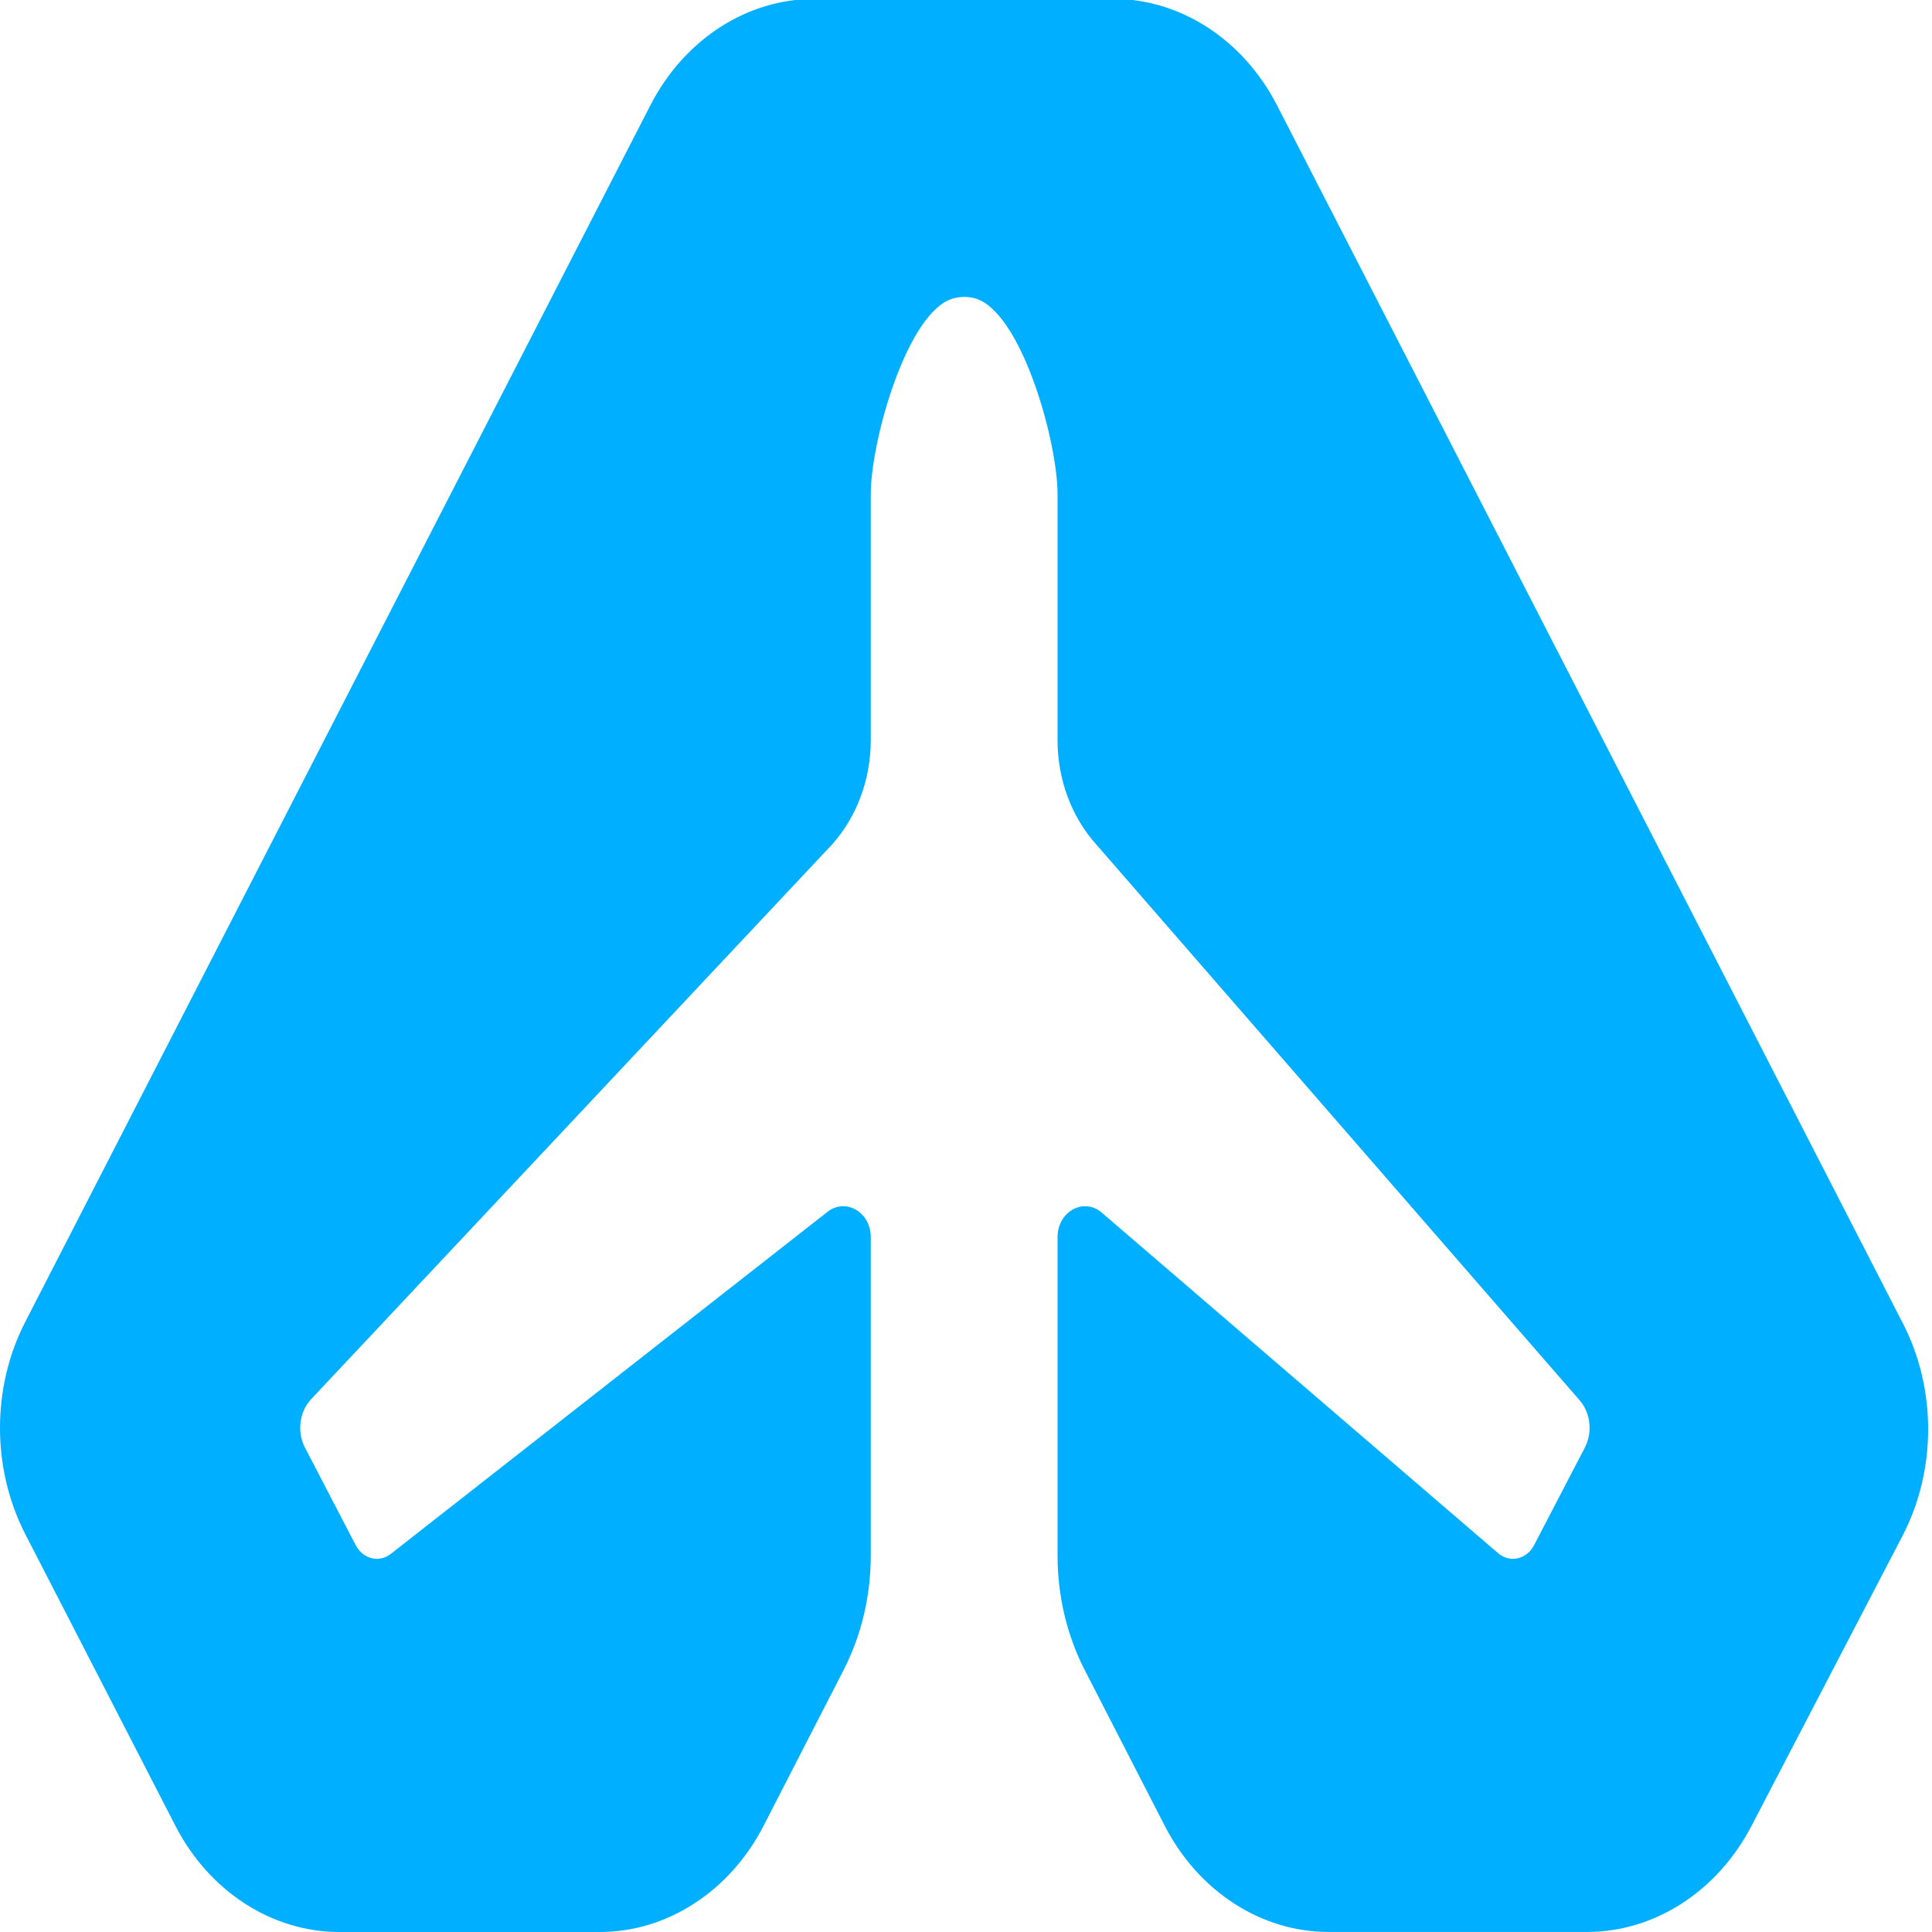
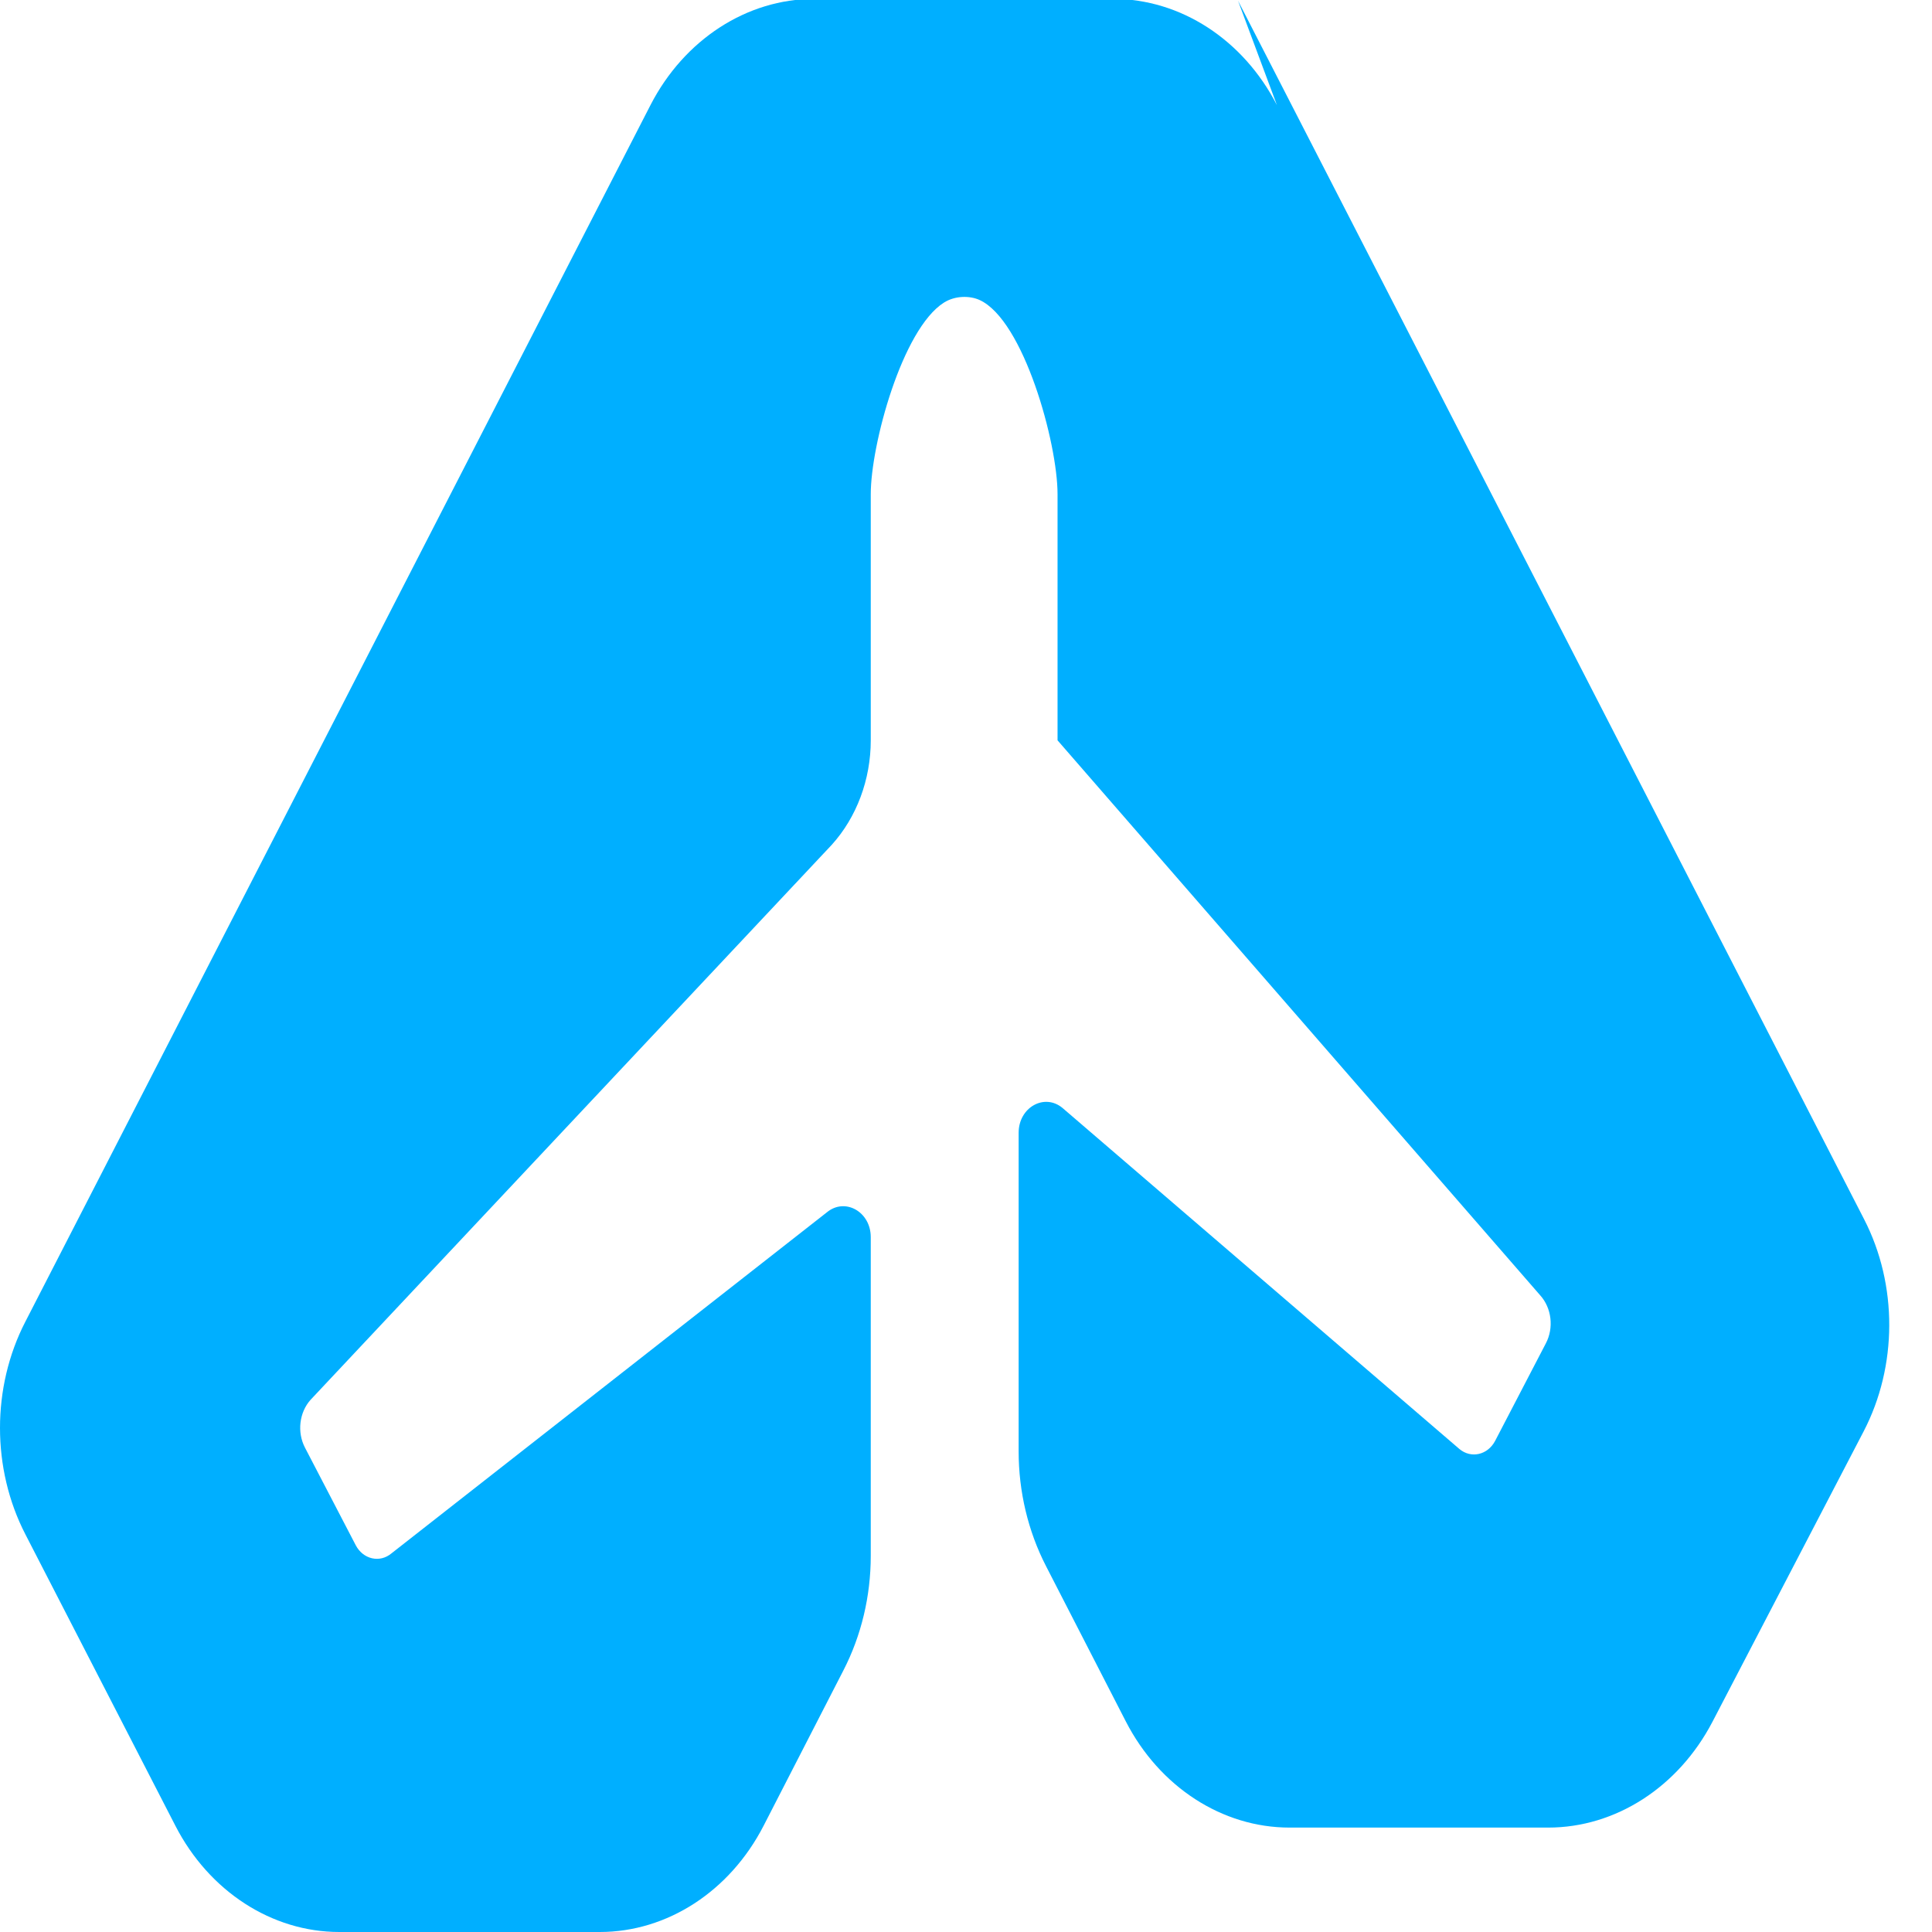
<svg xmlns="http://www.w3.org/2000/svg" xml:space="preserve" width="500px" height="500px" version="1.1" style="shape-rendering:geometricPrecision; text-rendering:geometricPrecision; image-rendering:optimizeQuality; fill-rule:evenodd; clip-rule:evenodd" viewBox="0 0 500 500">
  <defs>
    <style type="text/css">
   
    .fil0 {fill:#00AFFF;fill-rule:nonzero}
   
  </style>
  </defs>
  <g id="Слой_x0020_1">
-     <path class="fil0" d="M330.47 27.21c-8.72,-16.96 -24.95,-27.49 -42.38,-27.49l-77.38 0c-17.43,0 -33.66,10.53 -42.38,27.5l-161.79 314.87c-8.73,16.96 -8.72,38.02 0.02,54.98l38.83 75.44c8.73,16.97 24.97,27.49 42.41,27.49l67.43 0c17.44,0 33.66,-10.53 42.39,-27.5l20.66 -40.22c4.63,-8.99 7.07,-19.23 7.07,-29.61l0 -82.5c0,-6.56 -6.66,-10.32 -11.36,-6.42l-112.69 88.27c-3.03,2.53 -7.33,1.53 -9.24,-2.12l-13.13 -25.24c-2.09,-4.01 -1.49,-9.14 1.46,-12.41l134.89 -143.64c6.42,-7.11 10.07,-16.88 10.07,-27.01l0 -63.71c0,-12.8 8.14,-42.74 18.93,-49.57 2.93,-1.86 6.75,-1.82 9.25,-0.67 11.39,5.23 20.16,36.96 20.16,50.24l0 63.71c0,10.13 3.64,19.9 10.07,27.01l124.92 143.64c2.95,3.27 3.56,8.4 1.46,12.41l-13.13 25.24c-1.91,3.65 -6.21,4.65 -9.24,2.12l-102.73 -88.27c-4.69,-3.9 -11.35,-0.14 -11.35,6.42l0 82.48c0,10.39 2.44,20.62 7.06,29.62l20.67 40.23c8.72,16.97 24.95,27.49 42.38,27.49l66.94 0c17.45,0 33.7,-10.48 42.52,-27.4l39.11 -75.13c8.79,-16.9 8.85,-37.94 0.13,-54.9l-162.03 -315.35z" />
+     <path class="fil0" d="M330.47 27.21c-8.72,-16.96 -24.95,-27.49 -42.38,-27.49l-77.38 0c-17.43,0 -33.66,10.53 -42.38,27.5l-161.79 314.87c-8.73,16.96 -8.72,38.02 0.02,54.98l38.83 75.44c8.73,16.97 24.97,27.49 42.41,27.49l67.43 0c17.44,0 33.66,-10.53 42.39,-27.5l20.66 -40.22c4.63,-8.99 7.07,-19.23 7.07,-29.61l0 -82.5c0,-6.56 -6.66,-10.32 -11.36,-6.42l-112.69 88.27c-3.03,2.53 -7.33,1.53 -9.24,-2.12l-13.13 -25.24c-2.09,-4.01 -1.49,-9.14 1.46,-12.41l134.89 -143.64c6.42,-7.11 10.07,-16.88 10.07,-27.01l0 -63.71c0,-12.8 8.14,-42.74 18.93,-49.57 2.93,-1.86 6.75,-1.82 9.25,-0.67 11.39,5.23 20.16,36.96 20.16,50.24l0 63.71l124.92 143.64c2.95,3.27 3.56,8.4 1.46,12.41l-13.13 25.24c-1.91,3.65 -6.21,4.65 -9.24,2.12l-102.73 -88.27c-4.69,-3.9 -11.35,-0.14 -11.35,6.42l0 82.48c0,10.39 2.44,20.62 7.06,29.62l20.67 40.23c8.72,16.97 24.95,27.49 42.38,27.49l66.94 0c17.45,0 33.7,-10.48 42.52,-27.4l39.11 -75.13c8.79,-16.9 8.85,-37.94 0.13,-54.9l-162.03 -315.35z" />
  </g>
</svg>